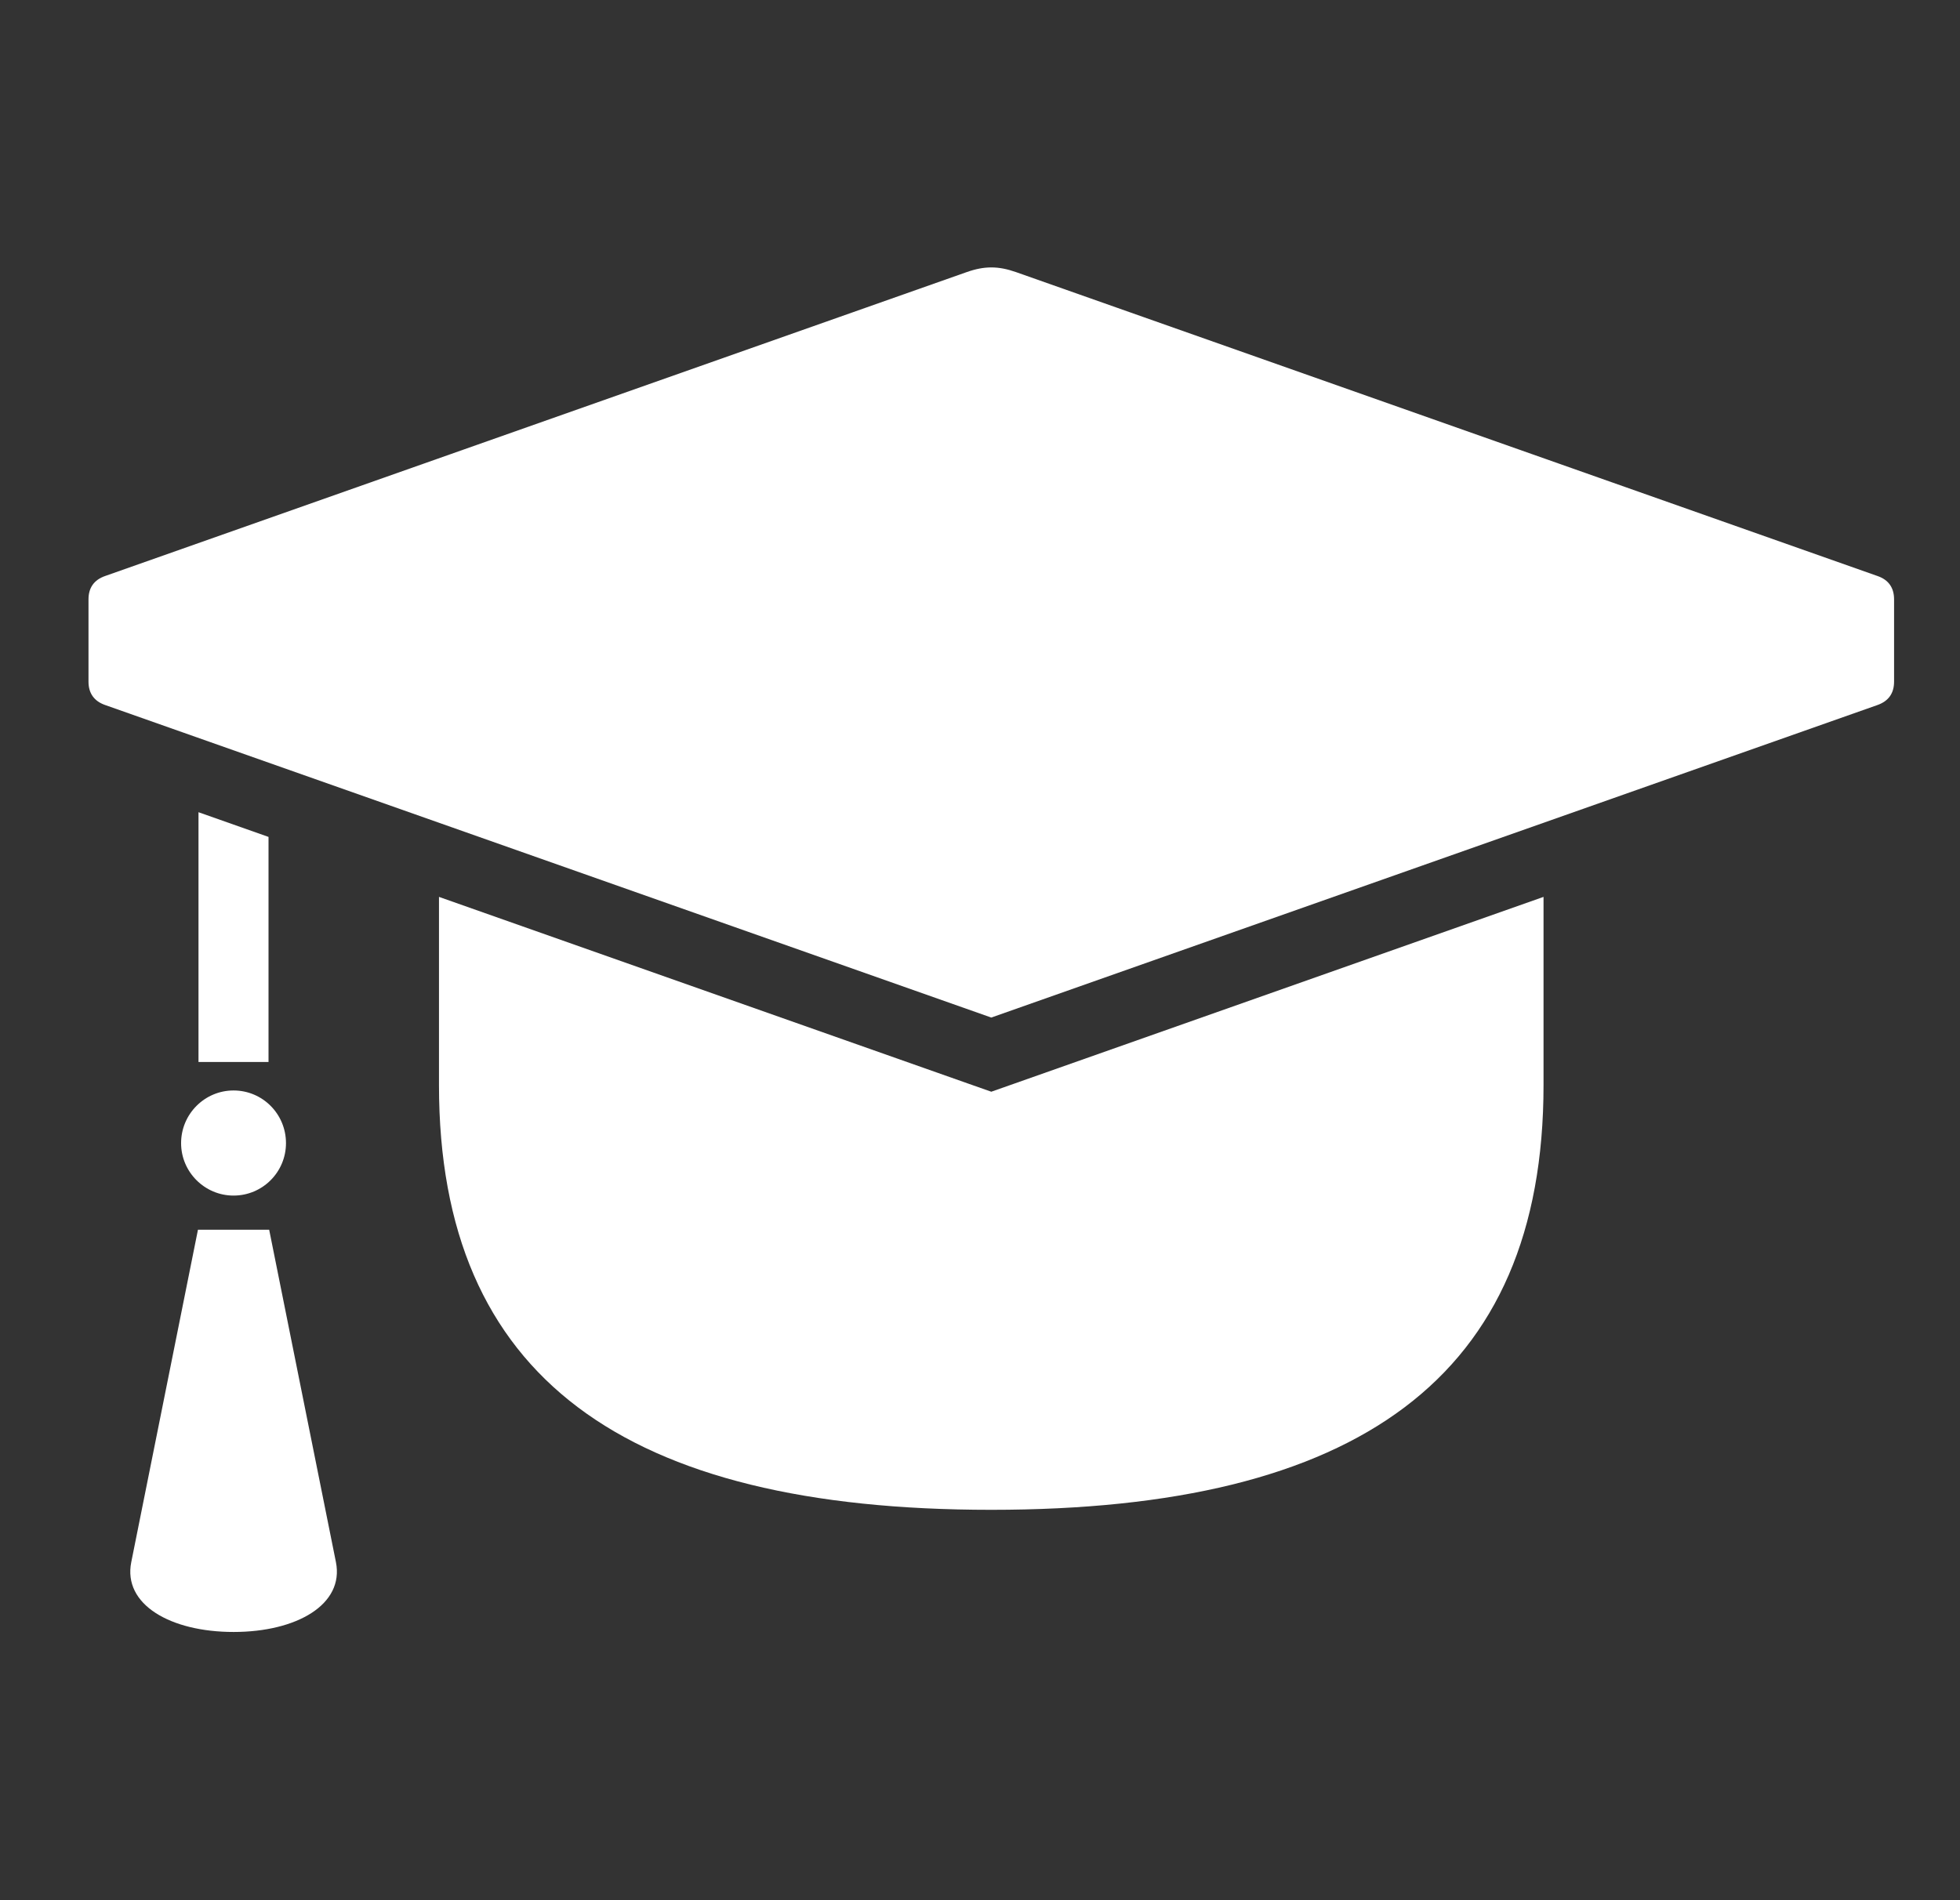
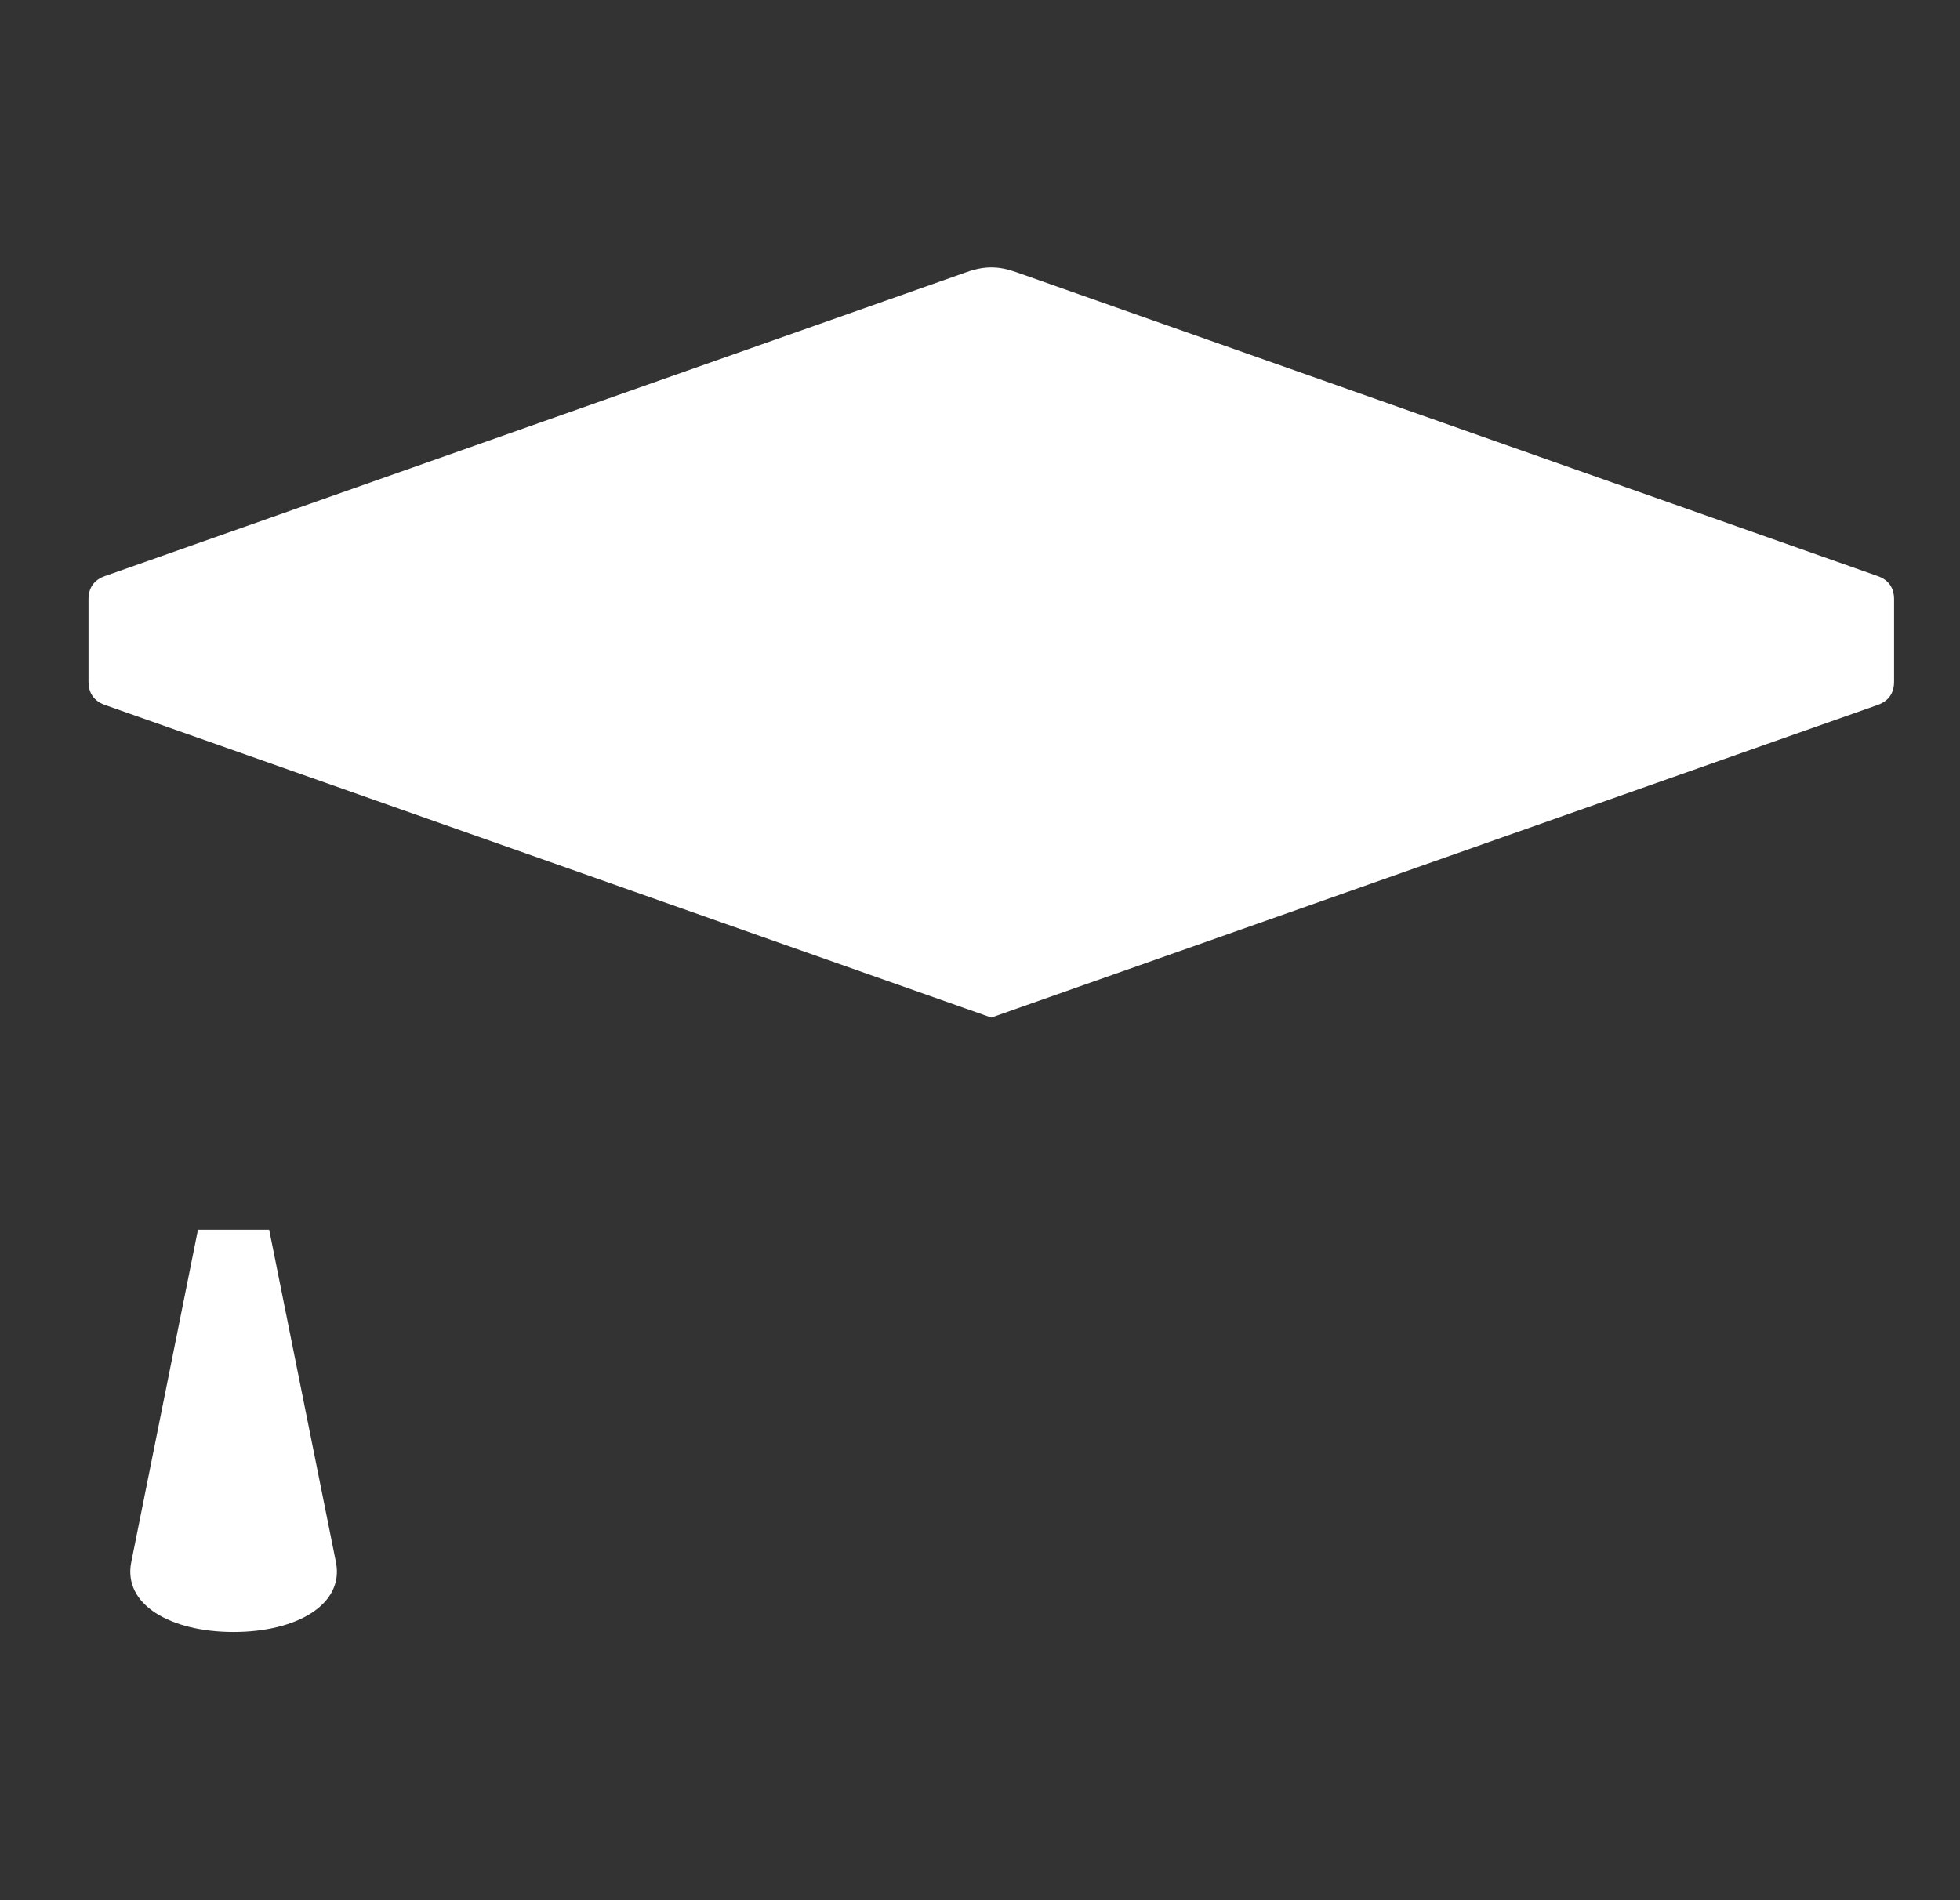
<svg xmlns="http://www.w3.org/2000/svg" width="33" height="32" viewBox="0 0 33 32" fill="none">
  <rect x="0" y="0" width="33" height="32" fill="#333333" stroke="none" />
  <path d="M4.532 20.709H3.333L2.21 26.307C2.067 27.02 2.869 27.483 3.933 27.483C4.996 27.483 5.798 27.02 5.656 26.307L4.532 20.709Z" fill="white" />
-   <path d="M4.815 19.251C4.815 19.737 4.422 20.134 3.932 20.134C3.446 20.134 3.049 19.737 3.049 19.251C3.049 18.761 3.446 18.364 3.932 18.364C4.422 18.364 4.815 18.761 4.815 19.251Z" fill="white" />
  <path d="M31.613 9.701L17.108 4.583C16.808 4.477 16.573 4.477 16.274 4.583L1.768 9.701C1.584 9.765 1.49 9.898 1.49 10.093V11.479C1.49 11.674 1.584 11.807 1.768 11.872L16.69 17.136L31.613 11.872C31.797 11.806 31.89 11.675 31.89 11.479V10.093C31.89 9.898 31.797 9.765 31.613 9.701Z" fill="white" />
-   <path d="M16.69 18.385L16.298 18.247L7.391 15.104V18.274C7.391 23.204 10.527 25.426 16.69 25.426C22.852 25.426 25.988 23.204 25.988 18.274V15.104L17.082 18.247L16.69 18.385Z" fill="white" />
-   <path d="M4.521 14.094L3.342 13.678V17.884H4.521V14.094Z" fill="white" />
</svg>